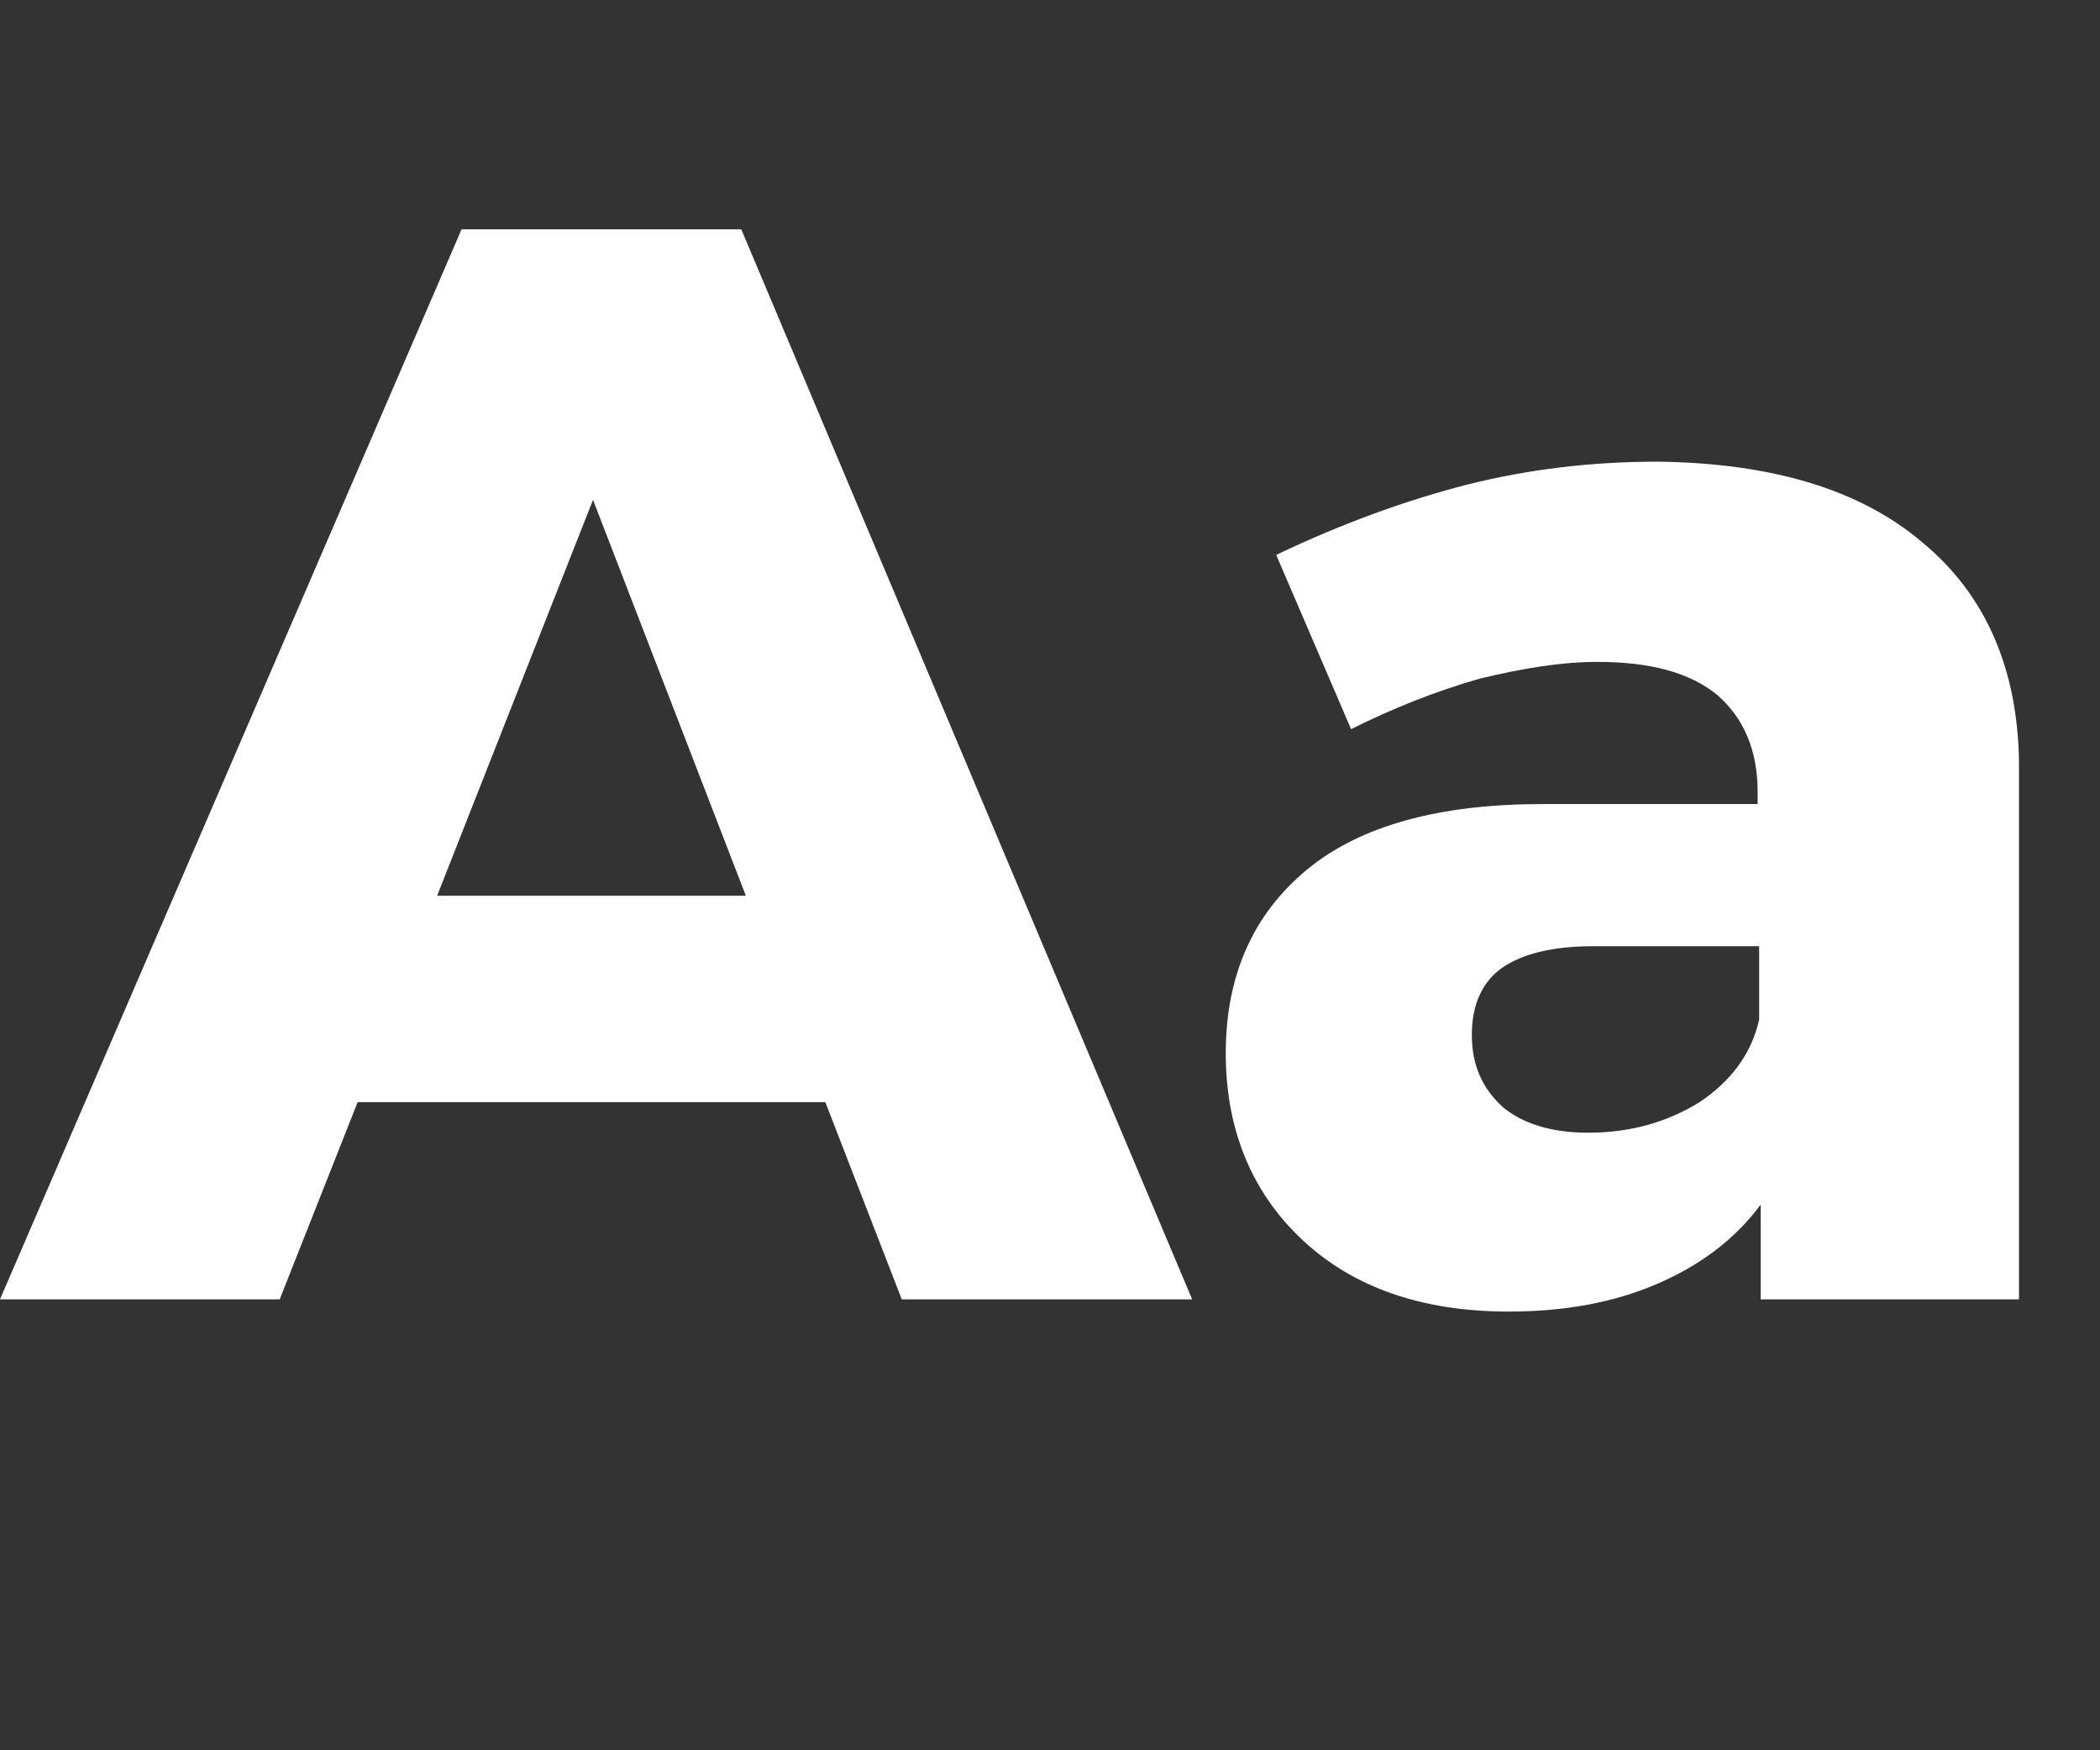
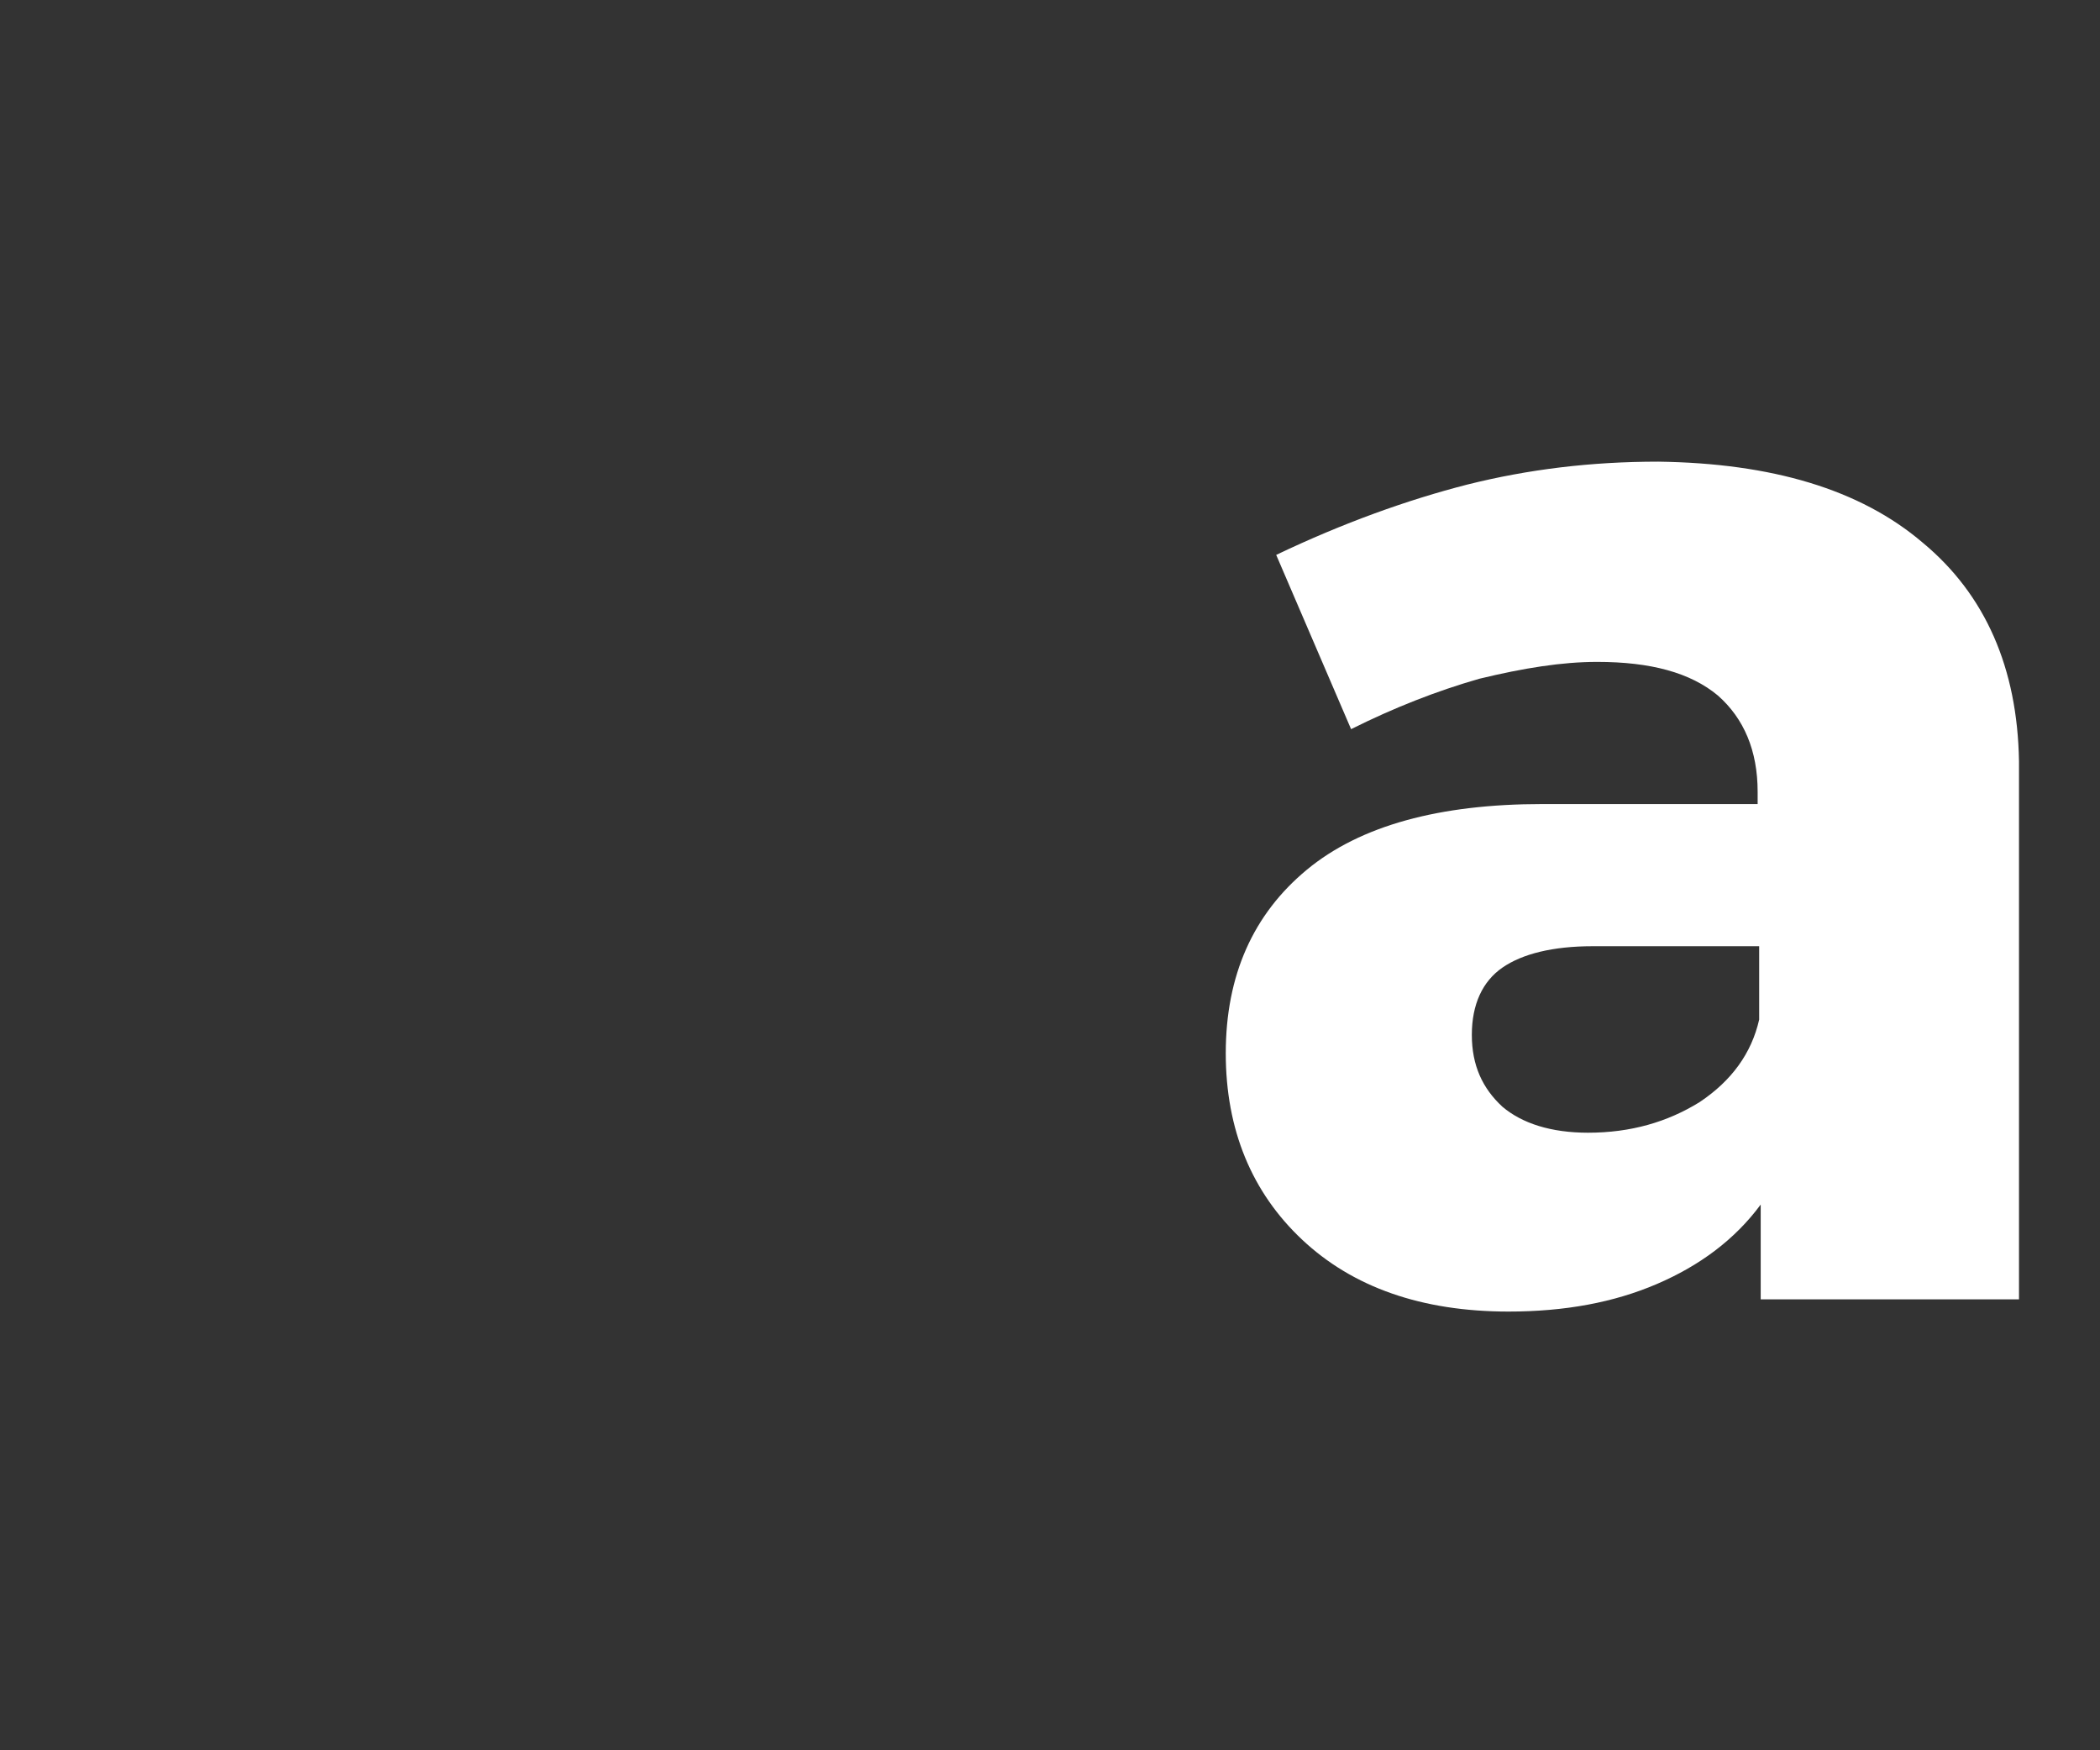
<svg xmlns="http://www.w3.org/2000/svg" enable-background="new 0 0 137.4 114.5" viewBox="0 0 137.4 114.5">
  <rect x="0" y="0" width="137.4" height="114.5" fill="#333333" stroke="none" />
  <g fill="#fff">
-     <path d="m23.4 72.1-5.1 12.9h-18.3l30.2-70h18.3l29.5 70h-19l-5-12.9zm15.4-39.4-10.2 25.9h20.2z" />
    <path d="m125.8 35.5c4.1 3.4 6.2 8.2 6.3 14.3v35.2h-16.9v-6.2c-1.7 2.3-4 4-6.8 5.2s-6 1.8-9.7 1.8c-5.7 0-10.2-1.6-13.5-4.7s-5-7.2-5-12.2c0-5.1 1.8-9.1 5.3-12s8.7-4.3 15.4-4.3h14.1v-.8c0-2.7-.9-4.8-2.6-6.3-1.8-1.5-4.4-2.2-7.9-2.2-2.3 0-4.8.4-7.7 1.1-2.8.8-5.6 1.9-8.4 3.3l-4.9-11.4c4.4-2.1 8.6-3.6 12.5-4.6 4-1 8.1-1.5 12.5-1.5 7.4.1 13.2 1.8 17.3 5.3zm-14.6 36.6c2.1-1.4 3.4-3.2 3.9-5.4v-4.8h-10.9c-2.6 0-4.6.5-5.9 1.4s-2 2.4-2 4.4.7 3.5 2 4.7c1.3 1.1 3.2 1.7 5.6 1.7 2.8 0 5.2-.7 7.3-2z" />
  </g>
</svg>